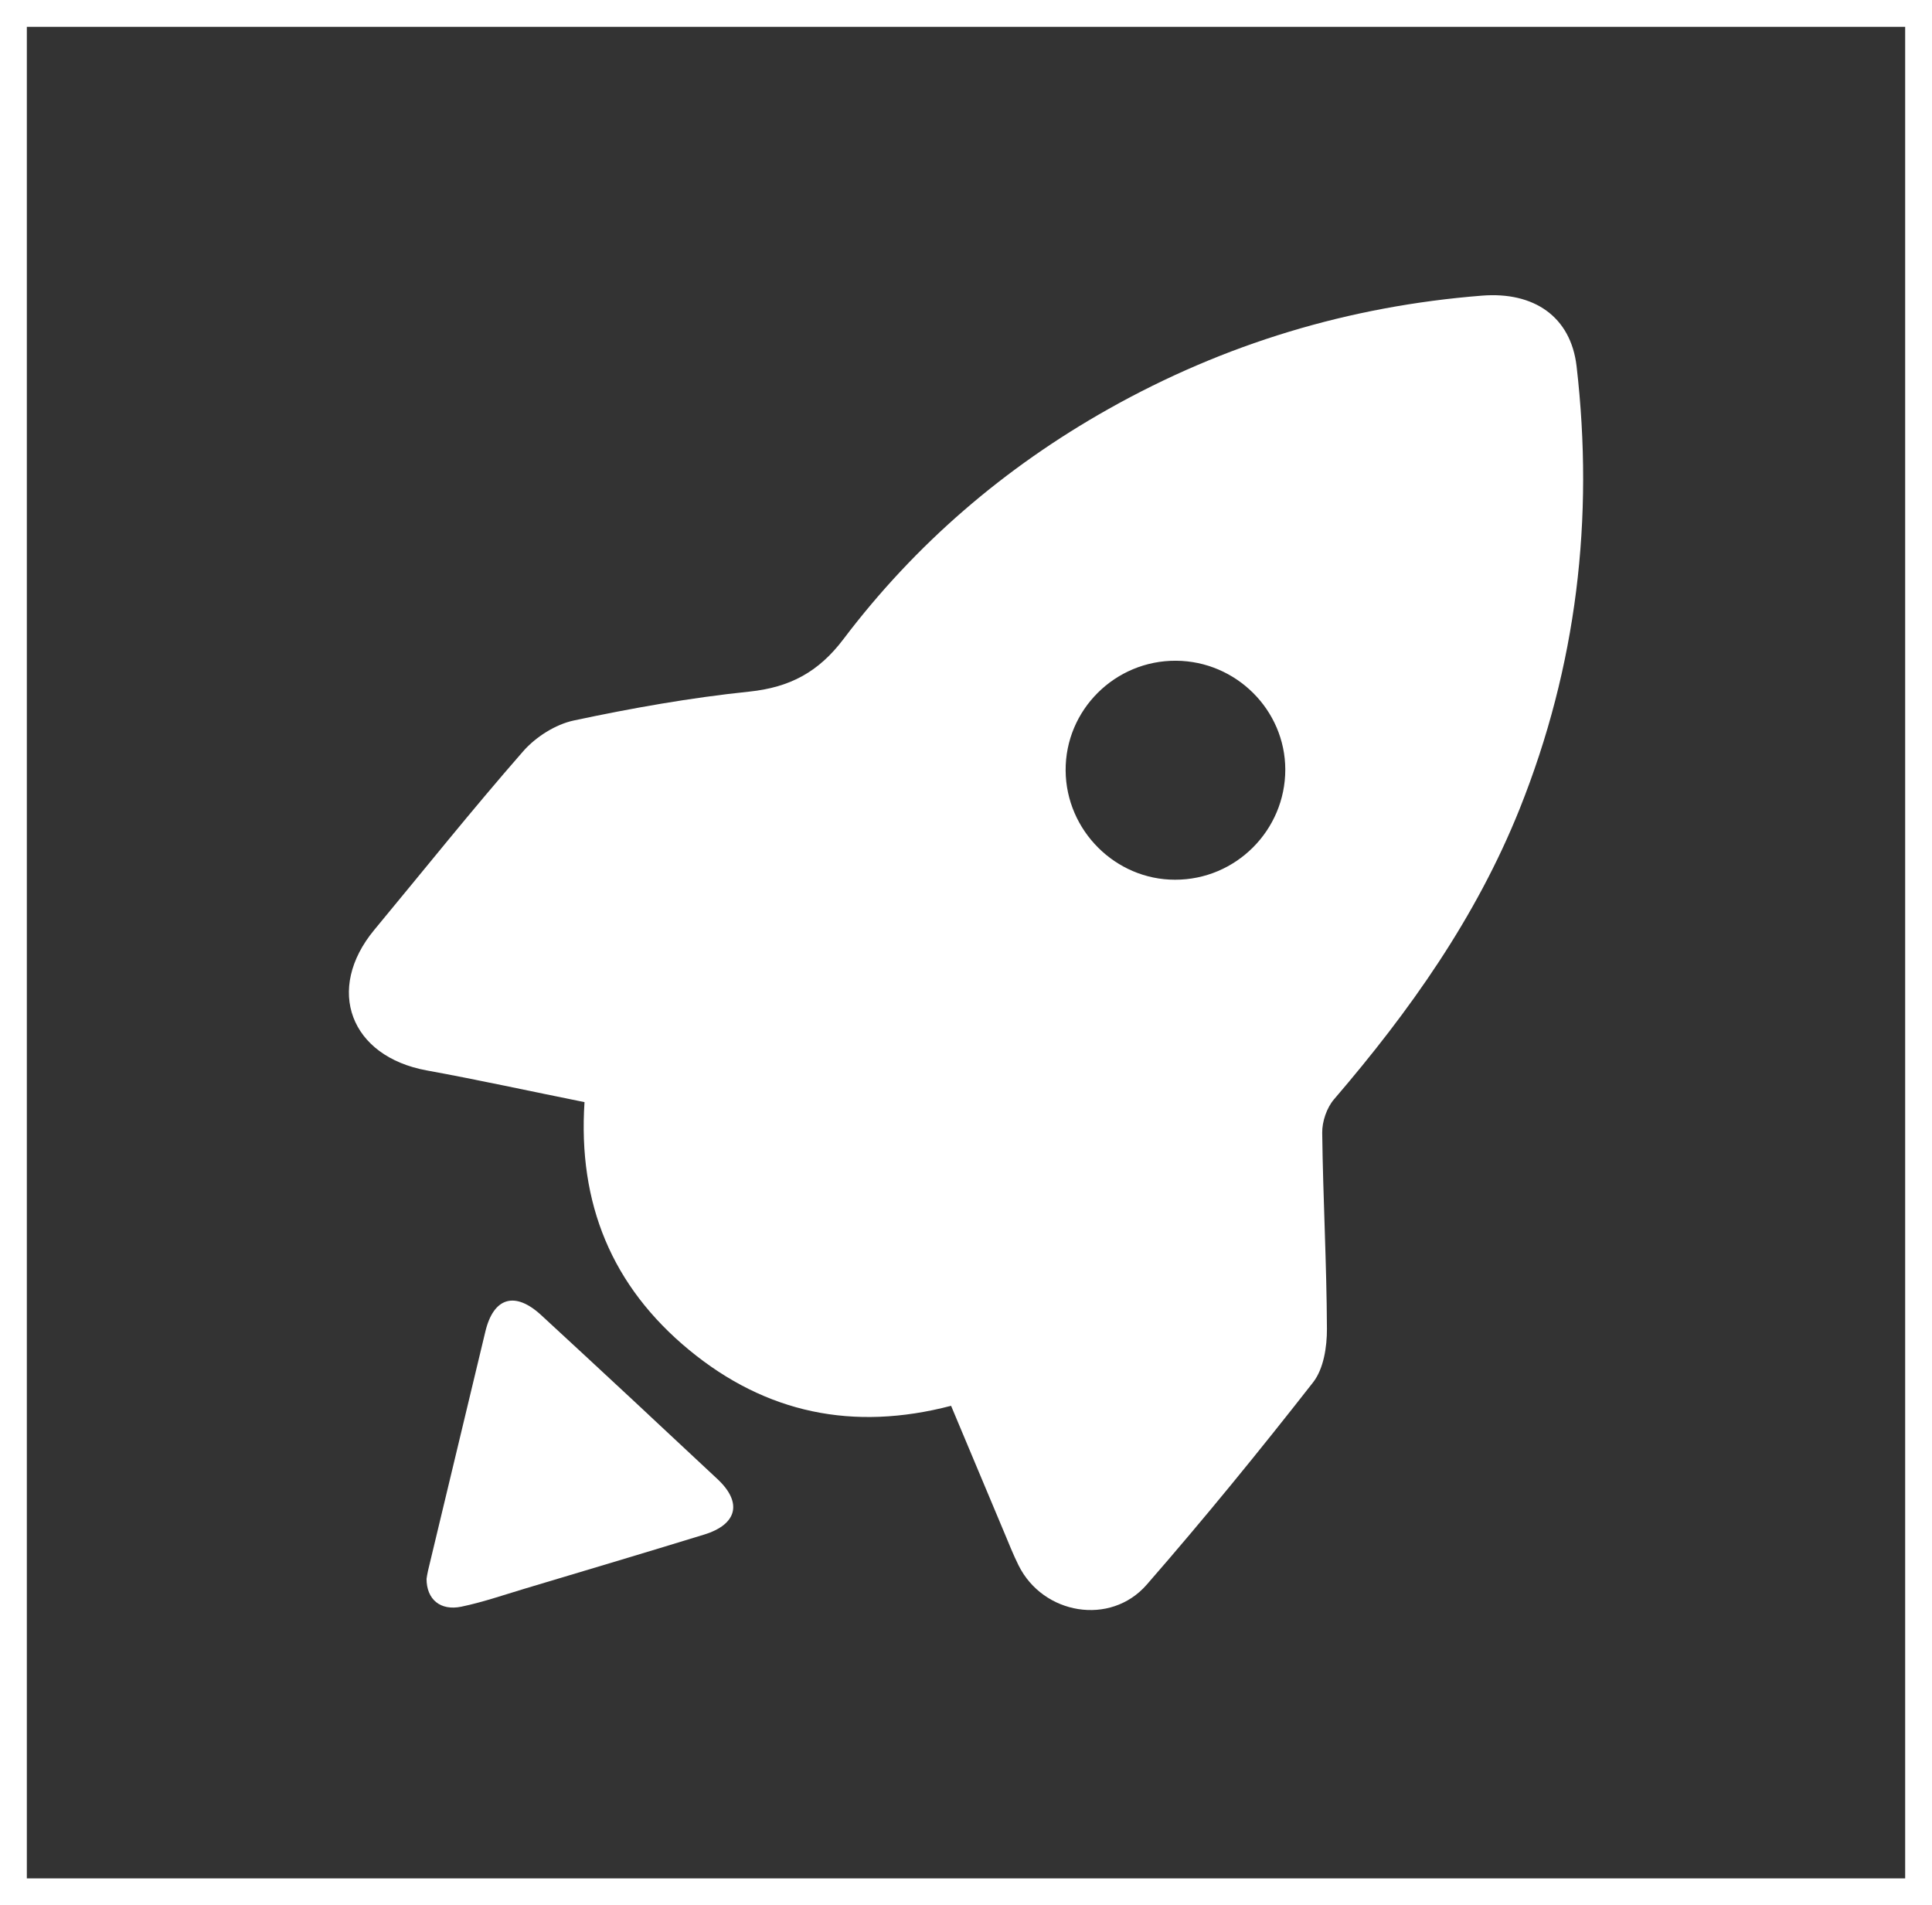
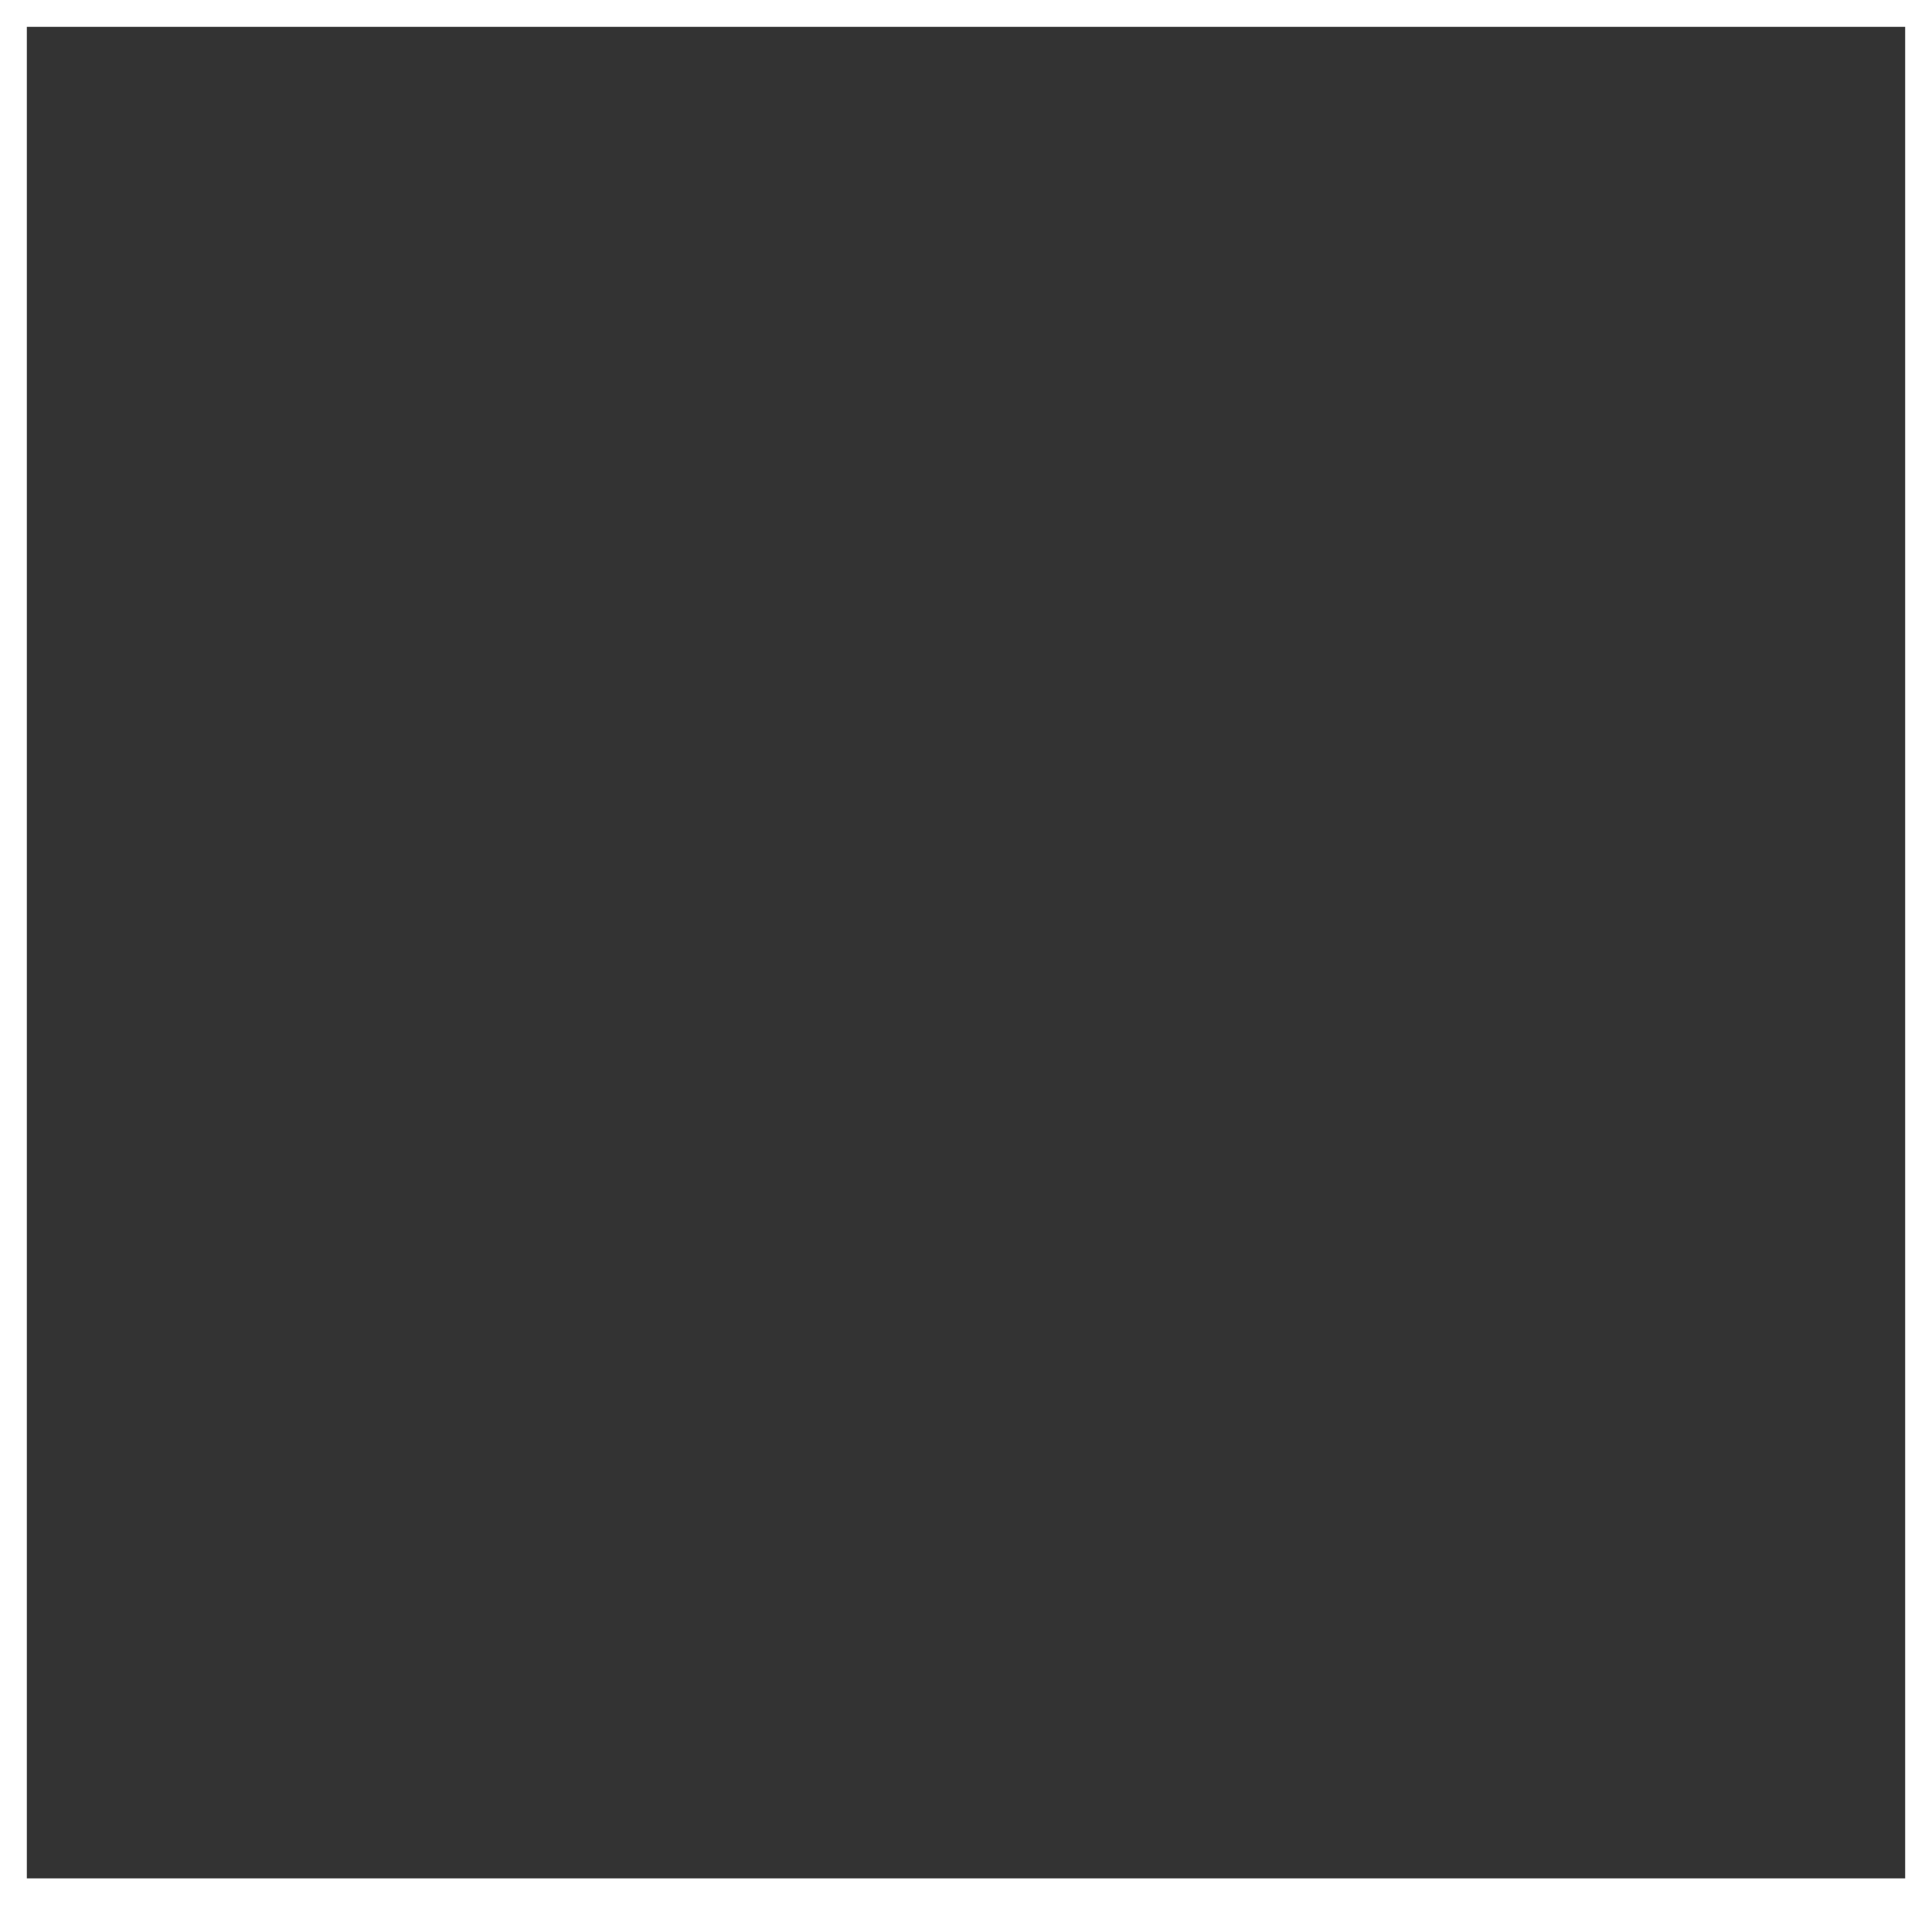
<svg xmlns="http://www.w3.org/2000/svg" width="72" height="71" viewBox="0 0 72 71" fill="none">
  <rect x="0" y="0" width="72" height="71" fill="#333333" stroke="none" />
  <rect x="0.5" y="0.5" width="71" height="70" stroke="white" />
  <g clip-path="url(#clip0_2046_30)">
-     <path d="M21.783 41.072C21.534 44.854 22.801 47.934 25.686 50.312C28.549 52.669 31.799 53.342 35.444 52.389C36.114 53.988 36.768 55.551 37.425 57.111C37.597 57.52 37.76 57.936 37.959 58.335C38.871 60.172 41.385 60.603 42.735 59.054C44.874 56.6 46.934 54.074 48.937 51.512C49.328 51.011 49.454 50.193 49.451 49.523C49.441 47.086 49.305 44.653 49.275 42.216C49.269 41.797 49.444 41.282 49.716 40.966C52.536 37.681 55.01 34.193 56.632 30.146C58.761 24.824 59.411 19.32 58.755 13.651C58.539 11.791 57.156 10.865 55.232 11.017C50.274 11.409 45.633 12.81 41.312 15.241C37.431 17.424 34.114 20.276 31.438 23.811C30.506 25.045 29.441 25.615 27.922 25.774C25.73 26.001 23.544 26.39 21.388 26.849C20.701 26.994 19.968 27.462 19.501 27.993C17.6 30.166 15.796 32.425 13.952 34.648C12.108 36.87 13.05 39.37 15.905 39.891C17.839 40.244 19.763 40.666 21.783 41.072ZM47.899 28.679C47.899 30.941 46.055 32.788 43.789 32.784C41.567 32.784 39.73 30.948 39.713 28.718C39.697 26.456 41.554 24.61 43.826 24.623C46.065 24.636 47.895 26.459 47.899 28.679Z" fill="white" />
-     <path d="M15.896 58.836C15.896 59.608 16.416 60.036 17.192 59.875C17.985 59.71 18.758 59.443 19.537 59.209C21.773 58.539 24.012 57.873 26.244 57.187C27.478 56.808 27.673 55.993 26.741 55.123C24.559 53.078 22.37 51.04 20.171 49.012C19.189 48.105 18.393 48.349 18.088 49.622C17.375 52.59 16.665 55.561 15.952 58.529C15.922 58.654 15.905 58.783 15.896 58.839V58.836Z" fill="white" />
-   </g>
+     </g>
  <defs>
    <clipPath id="clip0_2046_30">
-       <rect width="46" height="49" fill="white" transform="matrix(-1 0 0 1 59 11)" />
-     </clipPath>
+       </clipPath>
  </defs>
</svg>